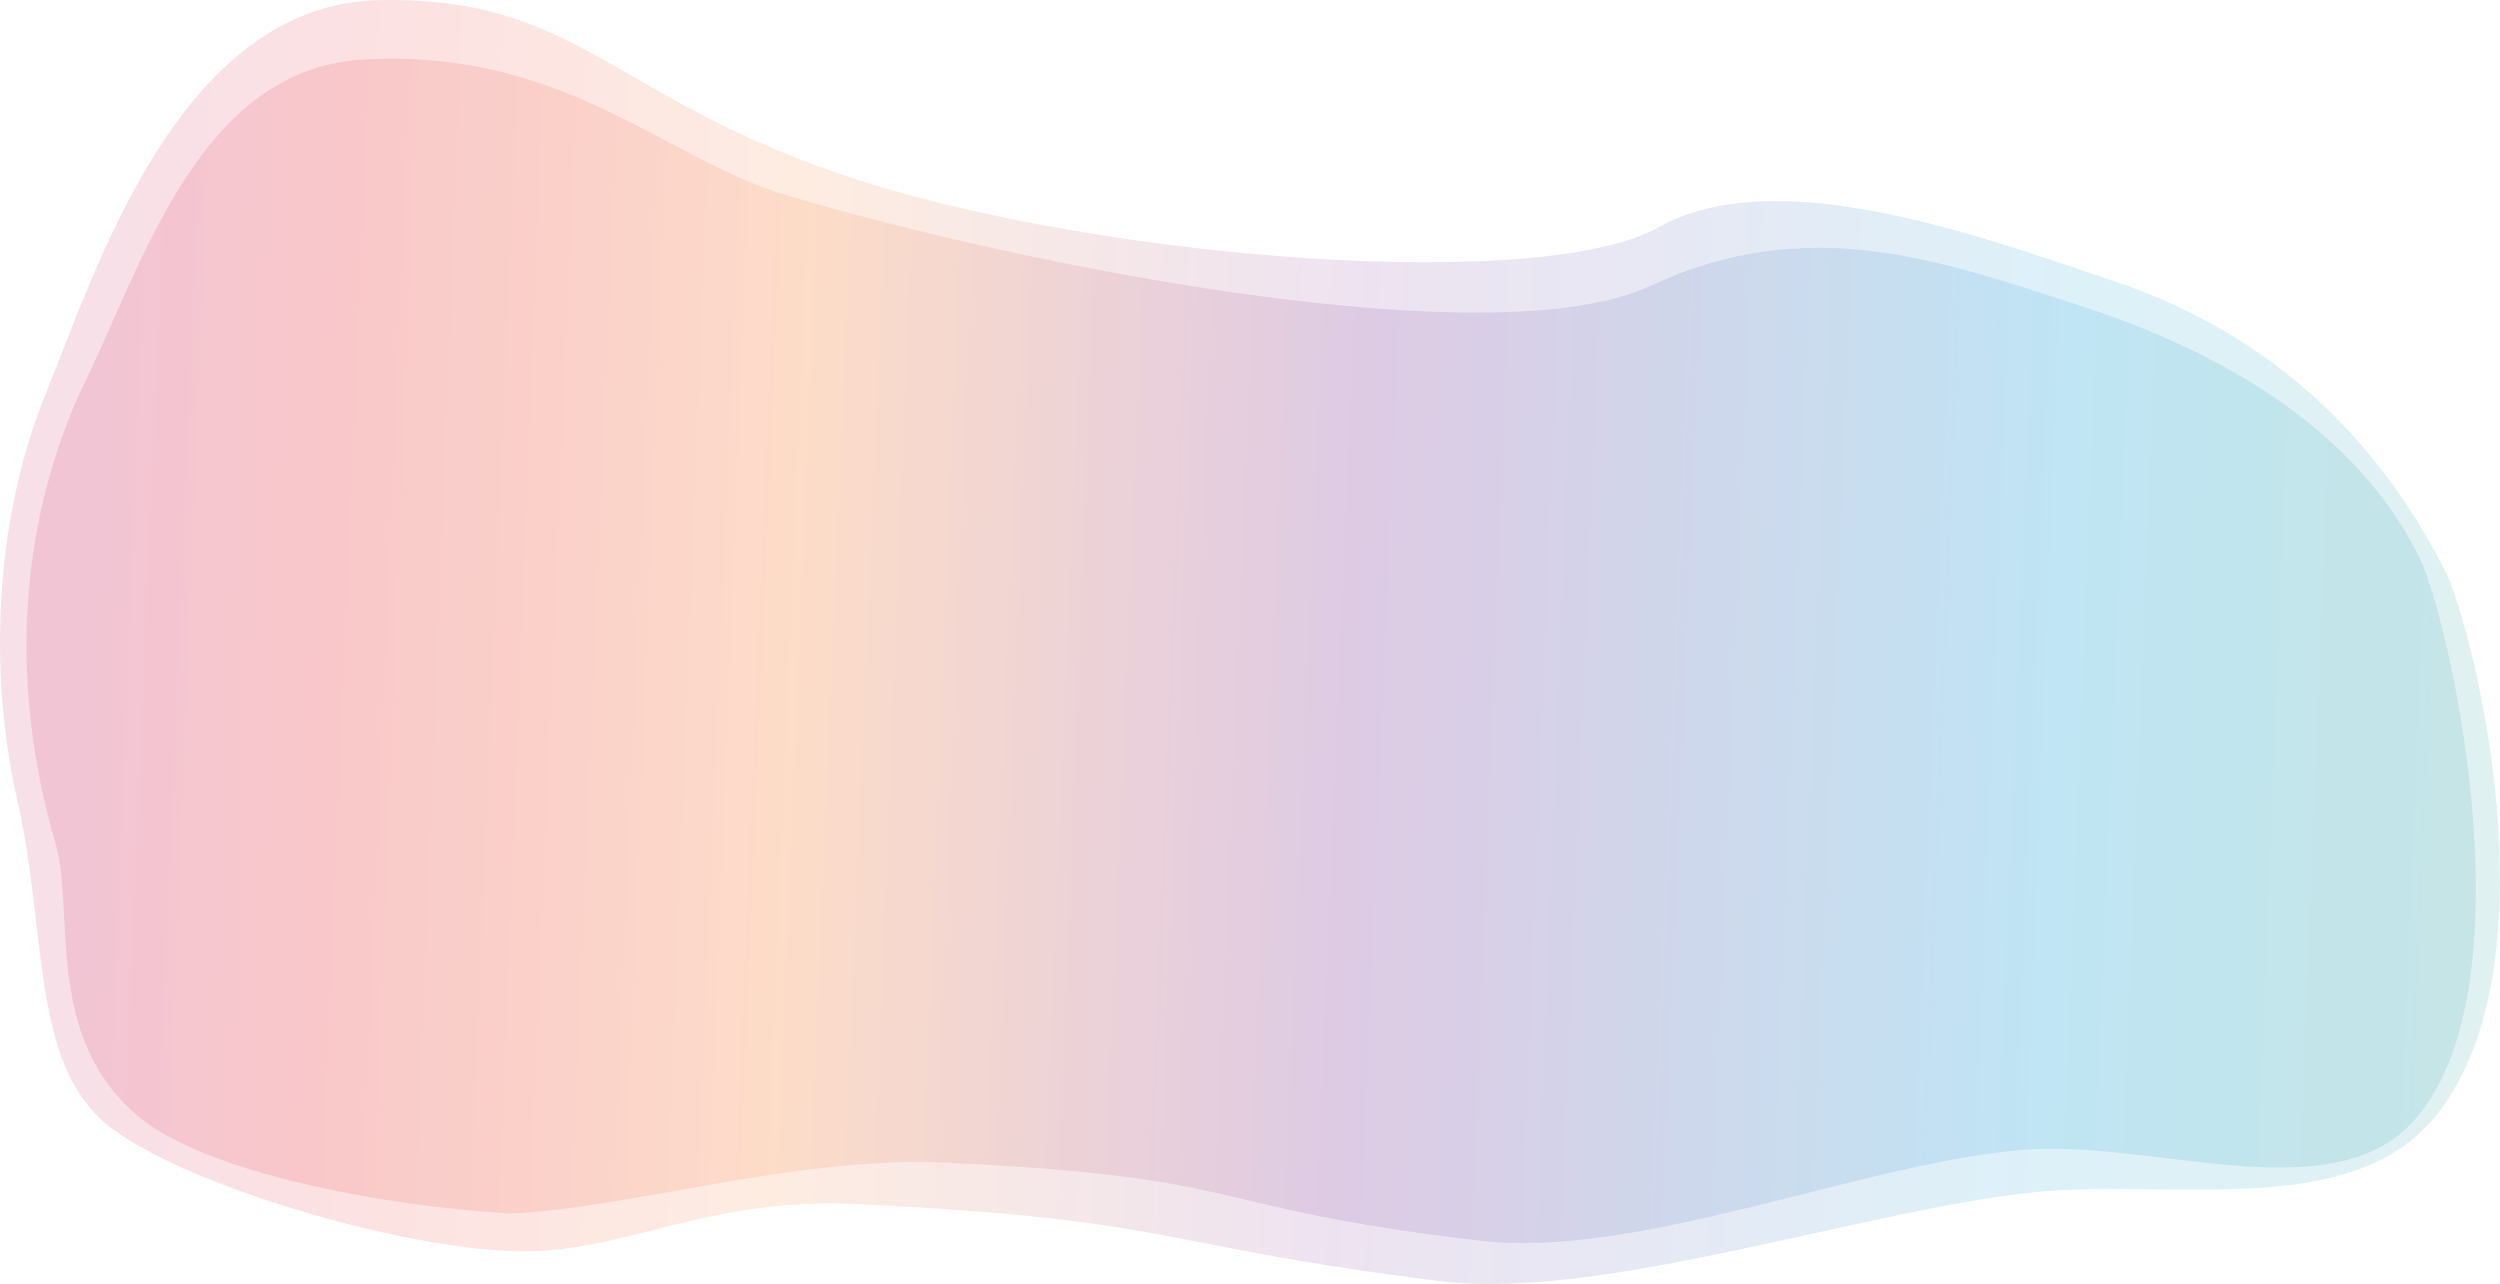
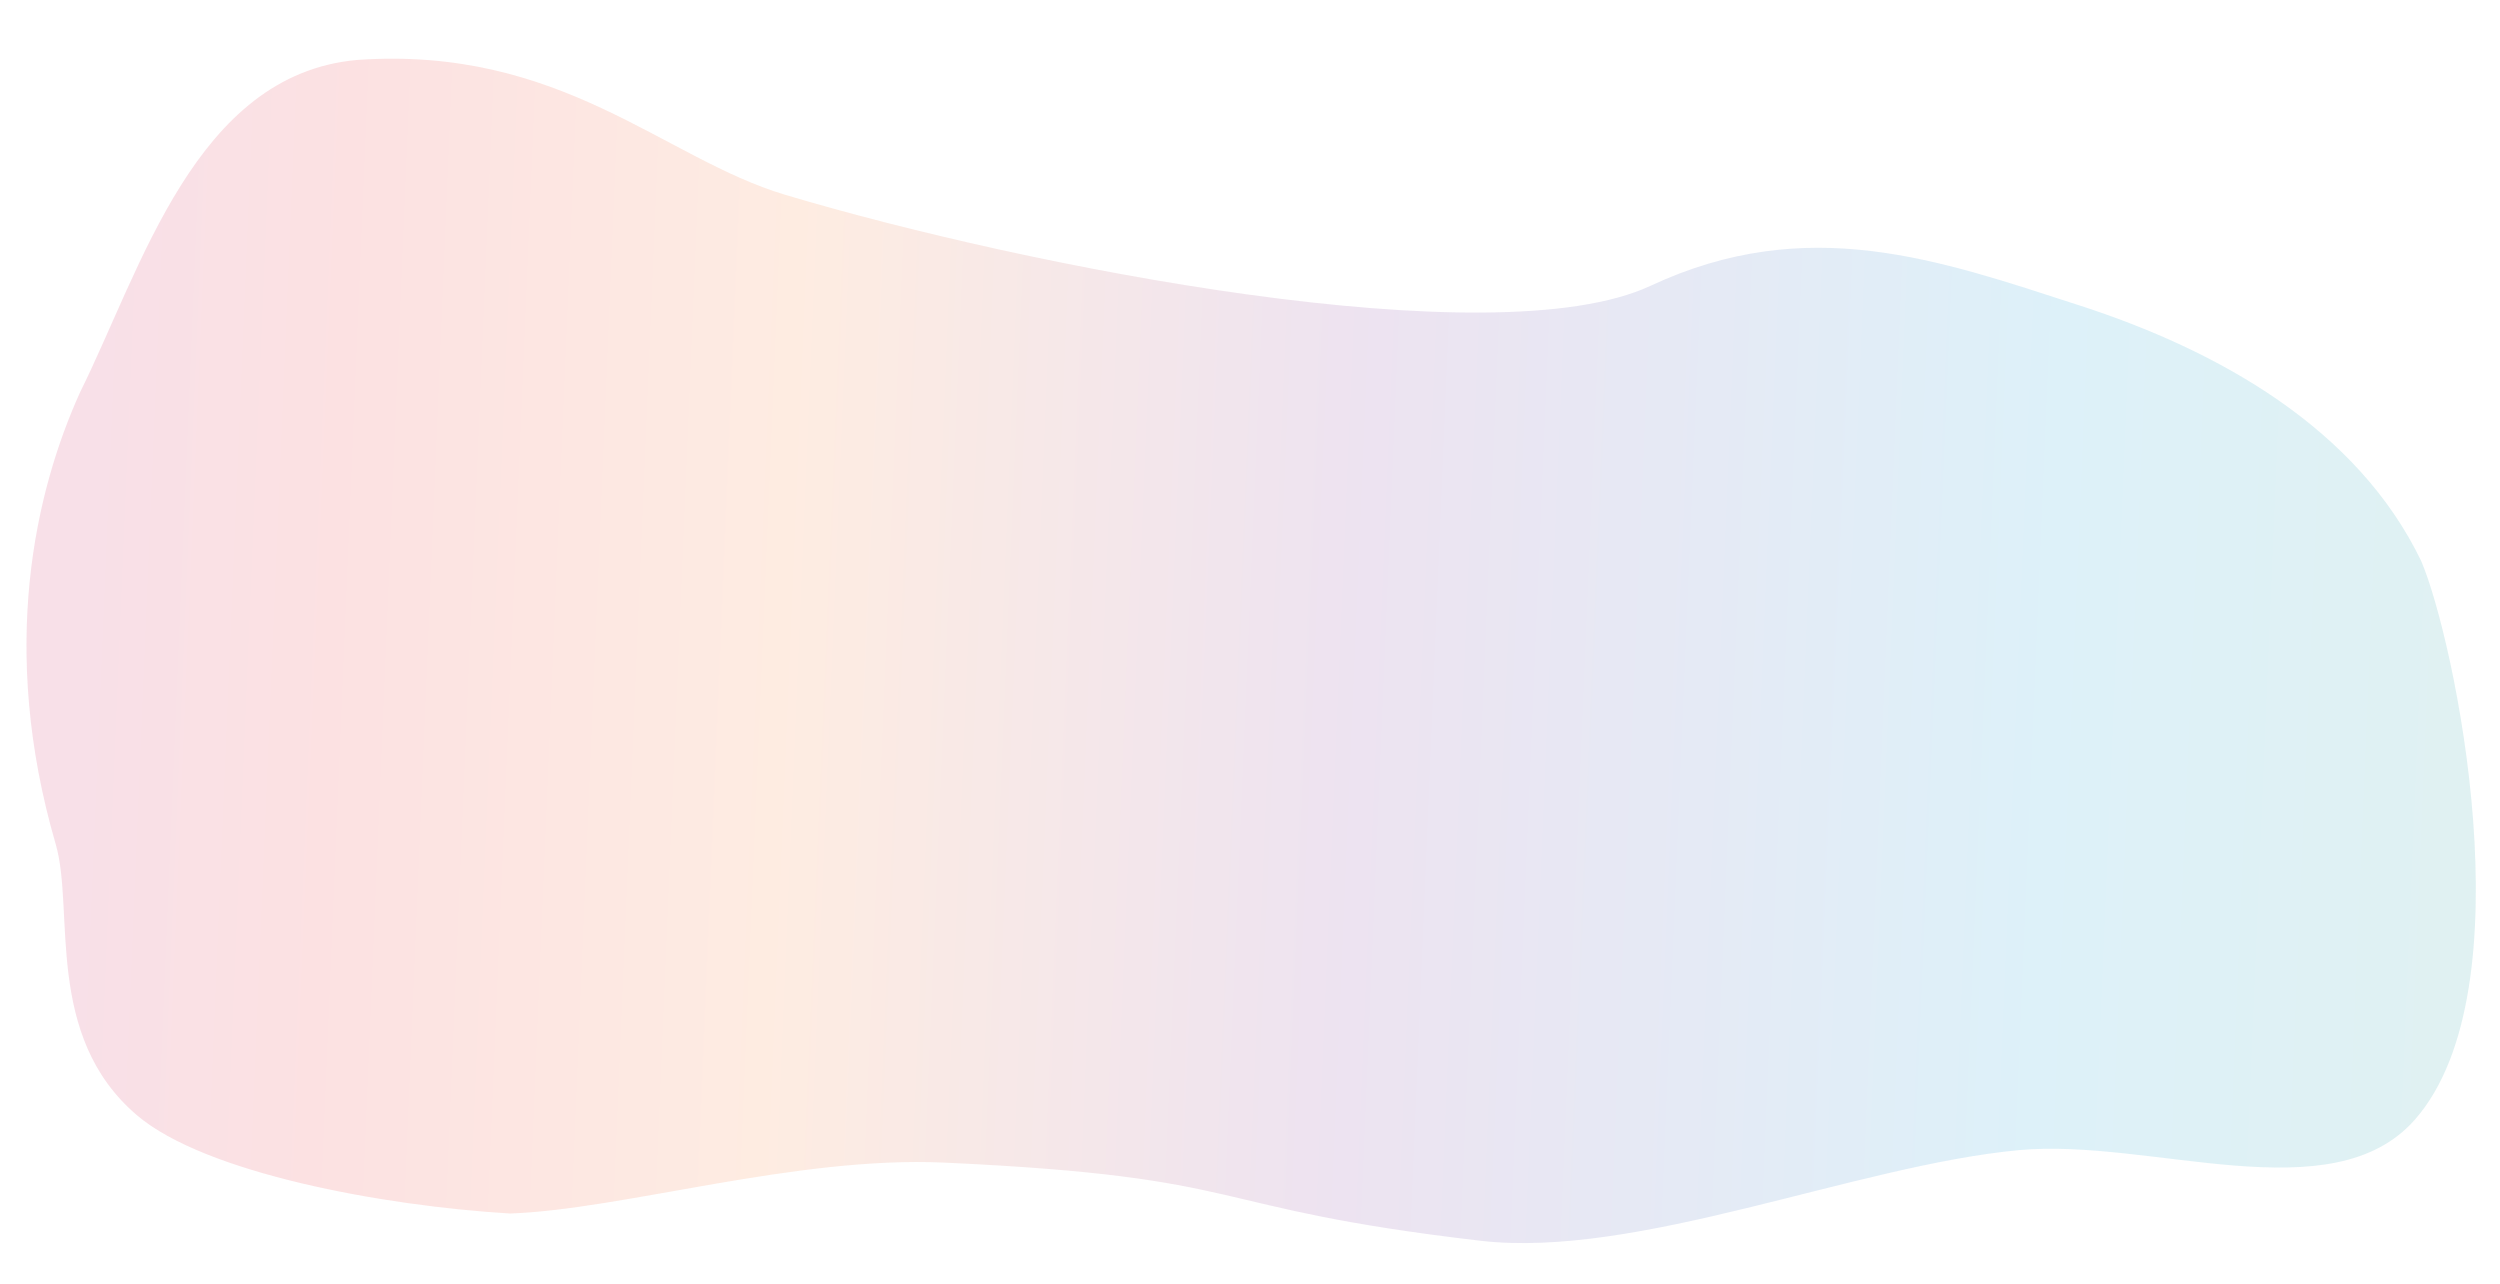
<svg xmlns="http://www.w3.org/2000/svg" width="2341.912" height="1202.829" viewBox="0 0 2341.912 1202.829">
  <defs>
    <linearGradient id="linear-gradient" x1="0.965" y1="0.406" x2="0.025" y2="0.387" gradientUnits="objectBoundingBox">
      <stop offset="0" stop-color="#13919f" />
      <stop offset="0.165" stop-color="#0091d0" />
      <stop offset="0.456" stop-color="#782b90" />
      <stop offset="0.693" stop-color="#f37021" />
      <stop offset="0.886" stop-color="#e41f26" />
      <stop offset="1" stop-color="#c51655" />
    </linearGradient>
  </defs>
  <g id="gradient_blob" data-name="gradient blob" transform="translate(148.271 -2963.417)">
-     <path id="gradient_blob-2" data-name="gradient blob" d="M-11432.365-2257.246c188.342-3.225,217.854,94.933,449.239,168.992s638.051,105.426,747.766,44.048,294.313,5.286,427.917,50.493,242.351,134.961,312.494,277.542c31.879,79.651,96.722,371.66-12.533,504.953-79.62,97.138-247.27,57.9-374.083,70.553-157.056,15.667-407.263,102.35-557.757,83.505-271.652-34.018-241.757-57.247-543.8-72.147-140.452-6.929-214.4,42.255-308.856,44.136-108.111,2.152-324.593-61-395.788-118.237-72.16-58.628-56.289-180.454-84.395-303.614s-20.45-266.134,26.521-381.522S-11620.707-2254.021-11432.365-2257.246Z" transform="translate(11640.251 5220.74)" opacity="0.135" fill="url(#linear-gradient)" />
    <path id="gradient_blob-3" data-name="gradient blob" d="M-11749.832-1936.943c57.449-115.672,108.009-297.208,259.016-311.132,191.31-13.593,287.529,92.231,401.2,126.22,225.533,67.442,664.087,153.9,811.029,85.254s270.231-24.1,401.439,18.368,260.546,115.486,320.339,239.528c31.072,72.531,100.654,401.8-5.837,523.179-77.606,88.455-247.371,17.141-370.977,28.661-153.084,14.267-358.08,102.027-504.768,84.866-264.781-30.977-207.344-59.6-501.75-73.167-139.255-6.418-301.09,43.933-406.949,47.677-118.7-7.086-285.485-37.671-349.375-91.924-87.589-74.379-58.233-192.165-76.295-254.177C-11826.25-1697.249-11791.852-1844.2-11749.832-1936.943Z" transform="translate(11676.643 5267.681)" opacity="0.135" fill="url(#linear-gradient)" />
  </g>
</svg>